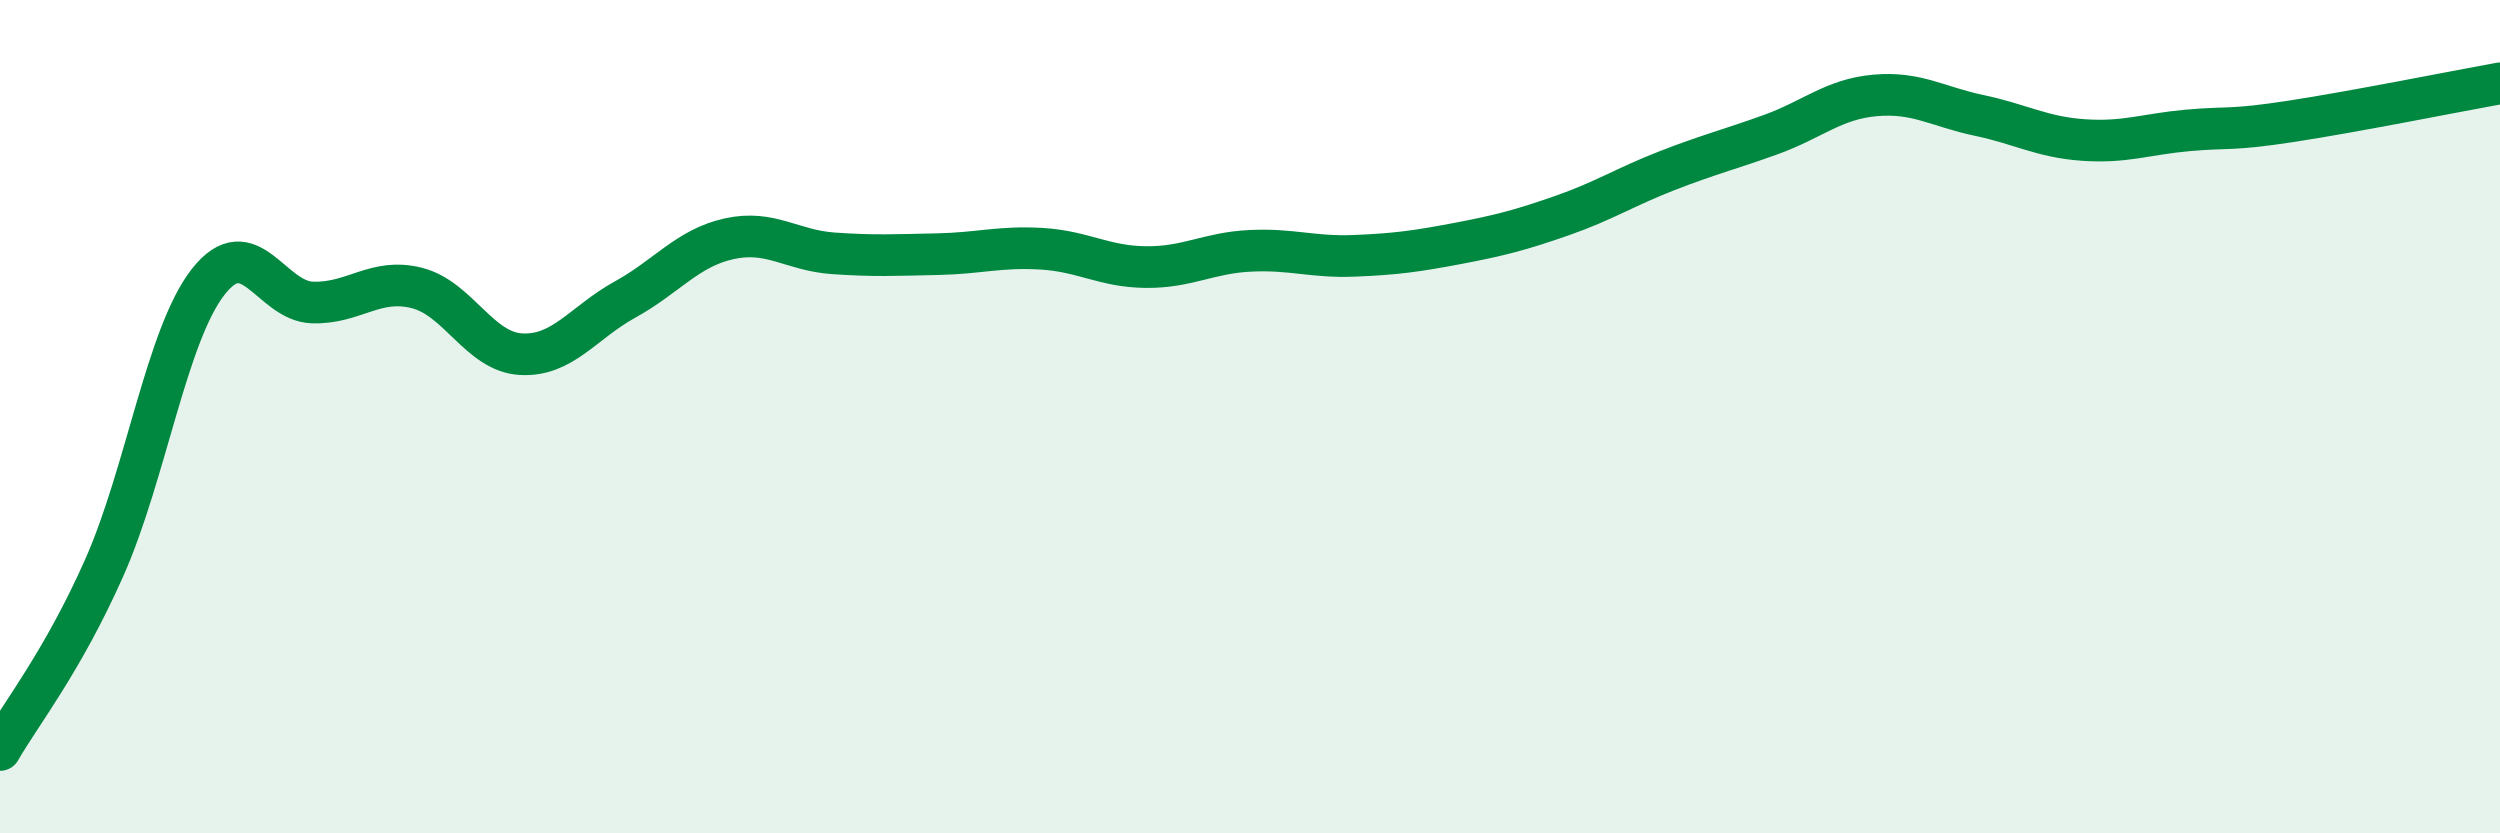
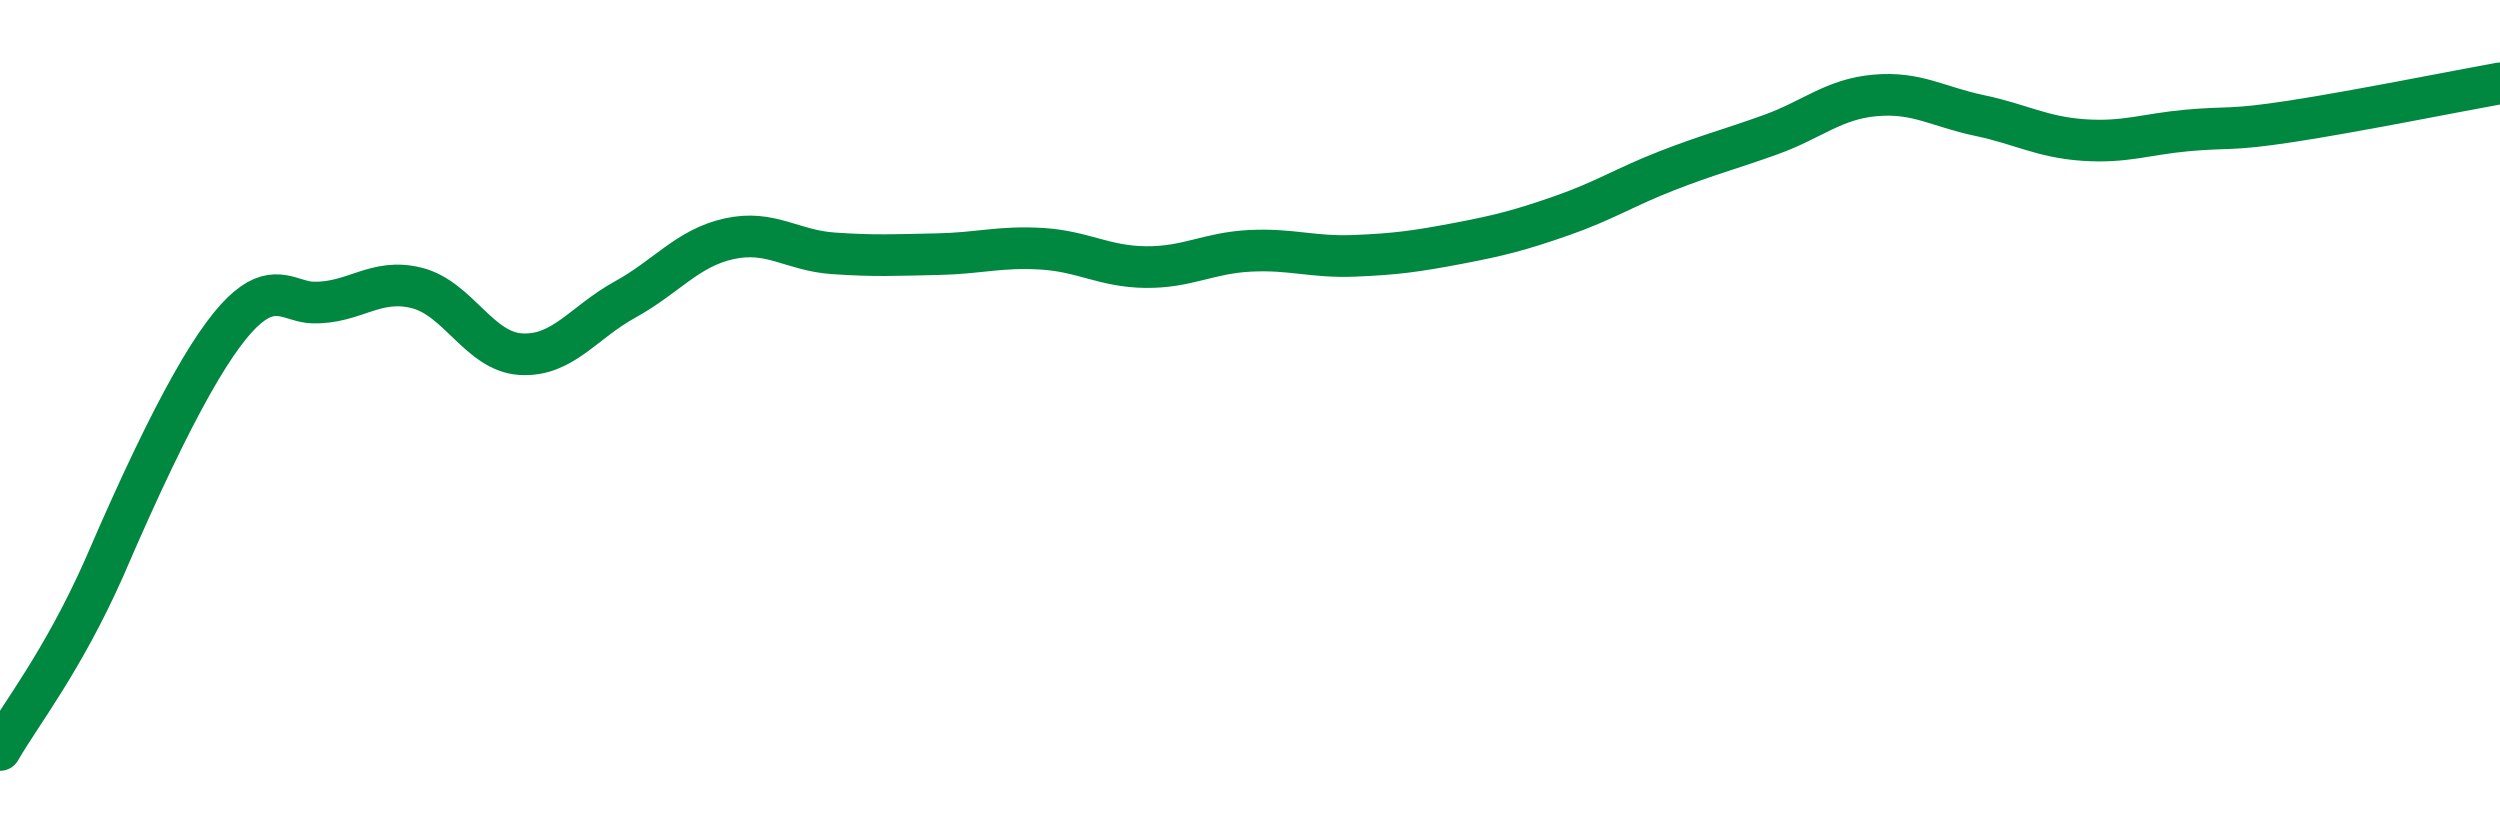
<svg xmlns="http://www.w3.org/2000/svg" width="60" height="20" viewBox="0 0 60 20">
-   <path d="M 0,18 C 0.5,17.13 1.5,15.88 2.5,13.63 C 3.5,11.38 4,8.03 5,6.76 C 6,5.49 6.5,7.23 7.5,7.26 C 8.5,7.29 9,6.66 10,6.91 C 11,7.16 11.5,8.44 12.5,8.5 C 13.5,8.56 14,7.74 15,7.19 C 16,6.64 16.5,5.95 17.5,5.73 C 18.5,5.51 19,6.01 20,6.08 C 21,6.15 21.5,6.12 22.5,6.1 C 23.5,6.08 24,5.91 25,5.97 C 26,6.03 26.5,6.4 27.5,6.41 C 28.5,6.42 29,6.07 30,6.02 C 31,5.97 31.5,6.18 32.5,6.14 C 33.5,6.1 34,6.03 35,5.84 C 36,5.65 36.5,5.52 37.5,5.17 C 38.5,4.82 39,4.49 40,4.1 C 41,3.71 41.5,3.59 42.5,3.23 C 43.5,2.87 44,2.38 45,2.29 C 46,2.2 46.5,2.56 47.5,2.77 C 48.5,2.98 49,3.29 50,3.36 C 51,3.43 51.5,3.22 52.5,3.13 C 53.5,3.04 53.5,3.14 55,2.91 C 56.5,2.68 59,2.18 60,2L60 20L0 20Z" fill="#008740" opacity="0.1" stroke-linecap="round" stroke-linejoin="round" />
-   <path d="M 0,18 C 0.5,17.13 1.5,15.88 2.5,13.63 C 3.5,11.38 4,8.03 5,6.76 C 6,5.49 6.5,7.23 7.5,7.26 C 8.5,7.29 9,6.66 10,6.91 C 11,7.16 11.5,8.44 12.5,8.5 C 13.5,8.56 14,7.74 15,7.19 C 16,6.64 16.5,5.95 17.5,5.73 C 18.5,5.51 19,6.01 20,6.08 C 21,6.15 21.5,6.12 22.5,6.1 C 23.5,6.08 24,5.91 25,5.97 C 26,6.03 26.5,6.4 27.5,6.41 C 28.5,6.42 29,6.07 30,6.02 C 31,5.97 31.5,6.18 32.5,6.14 C 33.5,6.1 34,6.03 35,5.84 C 36,5.65 36.5,5.52 37.5,5.17 C 38.5,4.82 39,4.49 40,4.1 C 41,3.71 41.5,3.59 42.5,3.23 C 43.5,2.87 44,2.38 45,2.29 C 46,2.2 46.5,2.56 47.5,2.77 C 48.5,2.98 49,3.29 50,3.36 C 51,3.43 51.5,3.22 52.5,3.13 C 53.5,3.04 53.5,3.14 55,2.91 C 56.5,2.68 59,2.18 60,2" stroke="#008740" stroke-width="1" fill="none" stroke-linecap="round" stroke-linejoin="round" />
+   <path d="M 0,18 C 0.5,17.13 1.5,15.88 2.5,13.63 C 6,5.49 6.5,7.23 7.5,7.26 C 8.5,7.29 9,6.66 10,6.91 C 11,7.16 11.5,8.44 12.5,8.5 C 13.5,8.56 14,7.74 15,7.19 C 16,6.64 16.5,5.95 17.5,5.73 C 18.5,5.51 19,6.01 20,6.08 C 21,6.15 21.5,6.12 22.5,6.1 C 23.5,6.08 24,5.91 25,5.97 C 26,6.03 26.5,6.4 27.5,6.41 C 28.5,6.42 29,6.07 30,6.02 C 31,5.97 31.5,6.18 32.5,6.14 C 33.5,6.1 34,6.03 35,5.84 C 36,5.65 36.5,5.52 37.5,5.17 C 38.5,4.82 39,4.49 40,4.1 C 41,3.71 41.5,3.59 42.5,3.23 C 43.5,2.87 44,2.38 45,2.29 C 46,2.2 46.5,2.56 47.5,2.77 C 48.5,2.98 49,3.29 50,3.36 C 51,3.43 51.5,3.22 52.5,3.13 C 53.5,3.04 53.5,3.14 55,2.91 C 56.5,2.68 59,2.18 60,2" stroke="#008740" stroke-width="1" fill="none" stroke-linecap="round" stroke-linejoin="round" />
</svg>